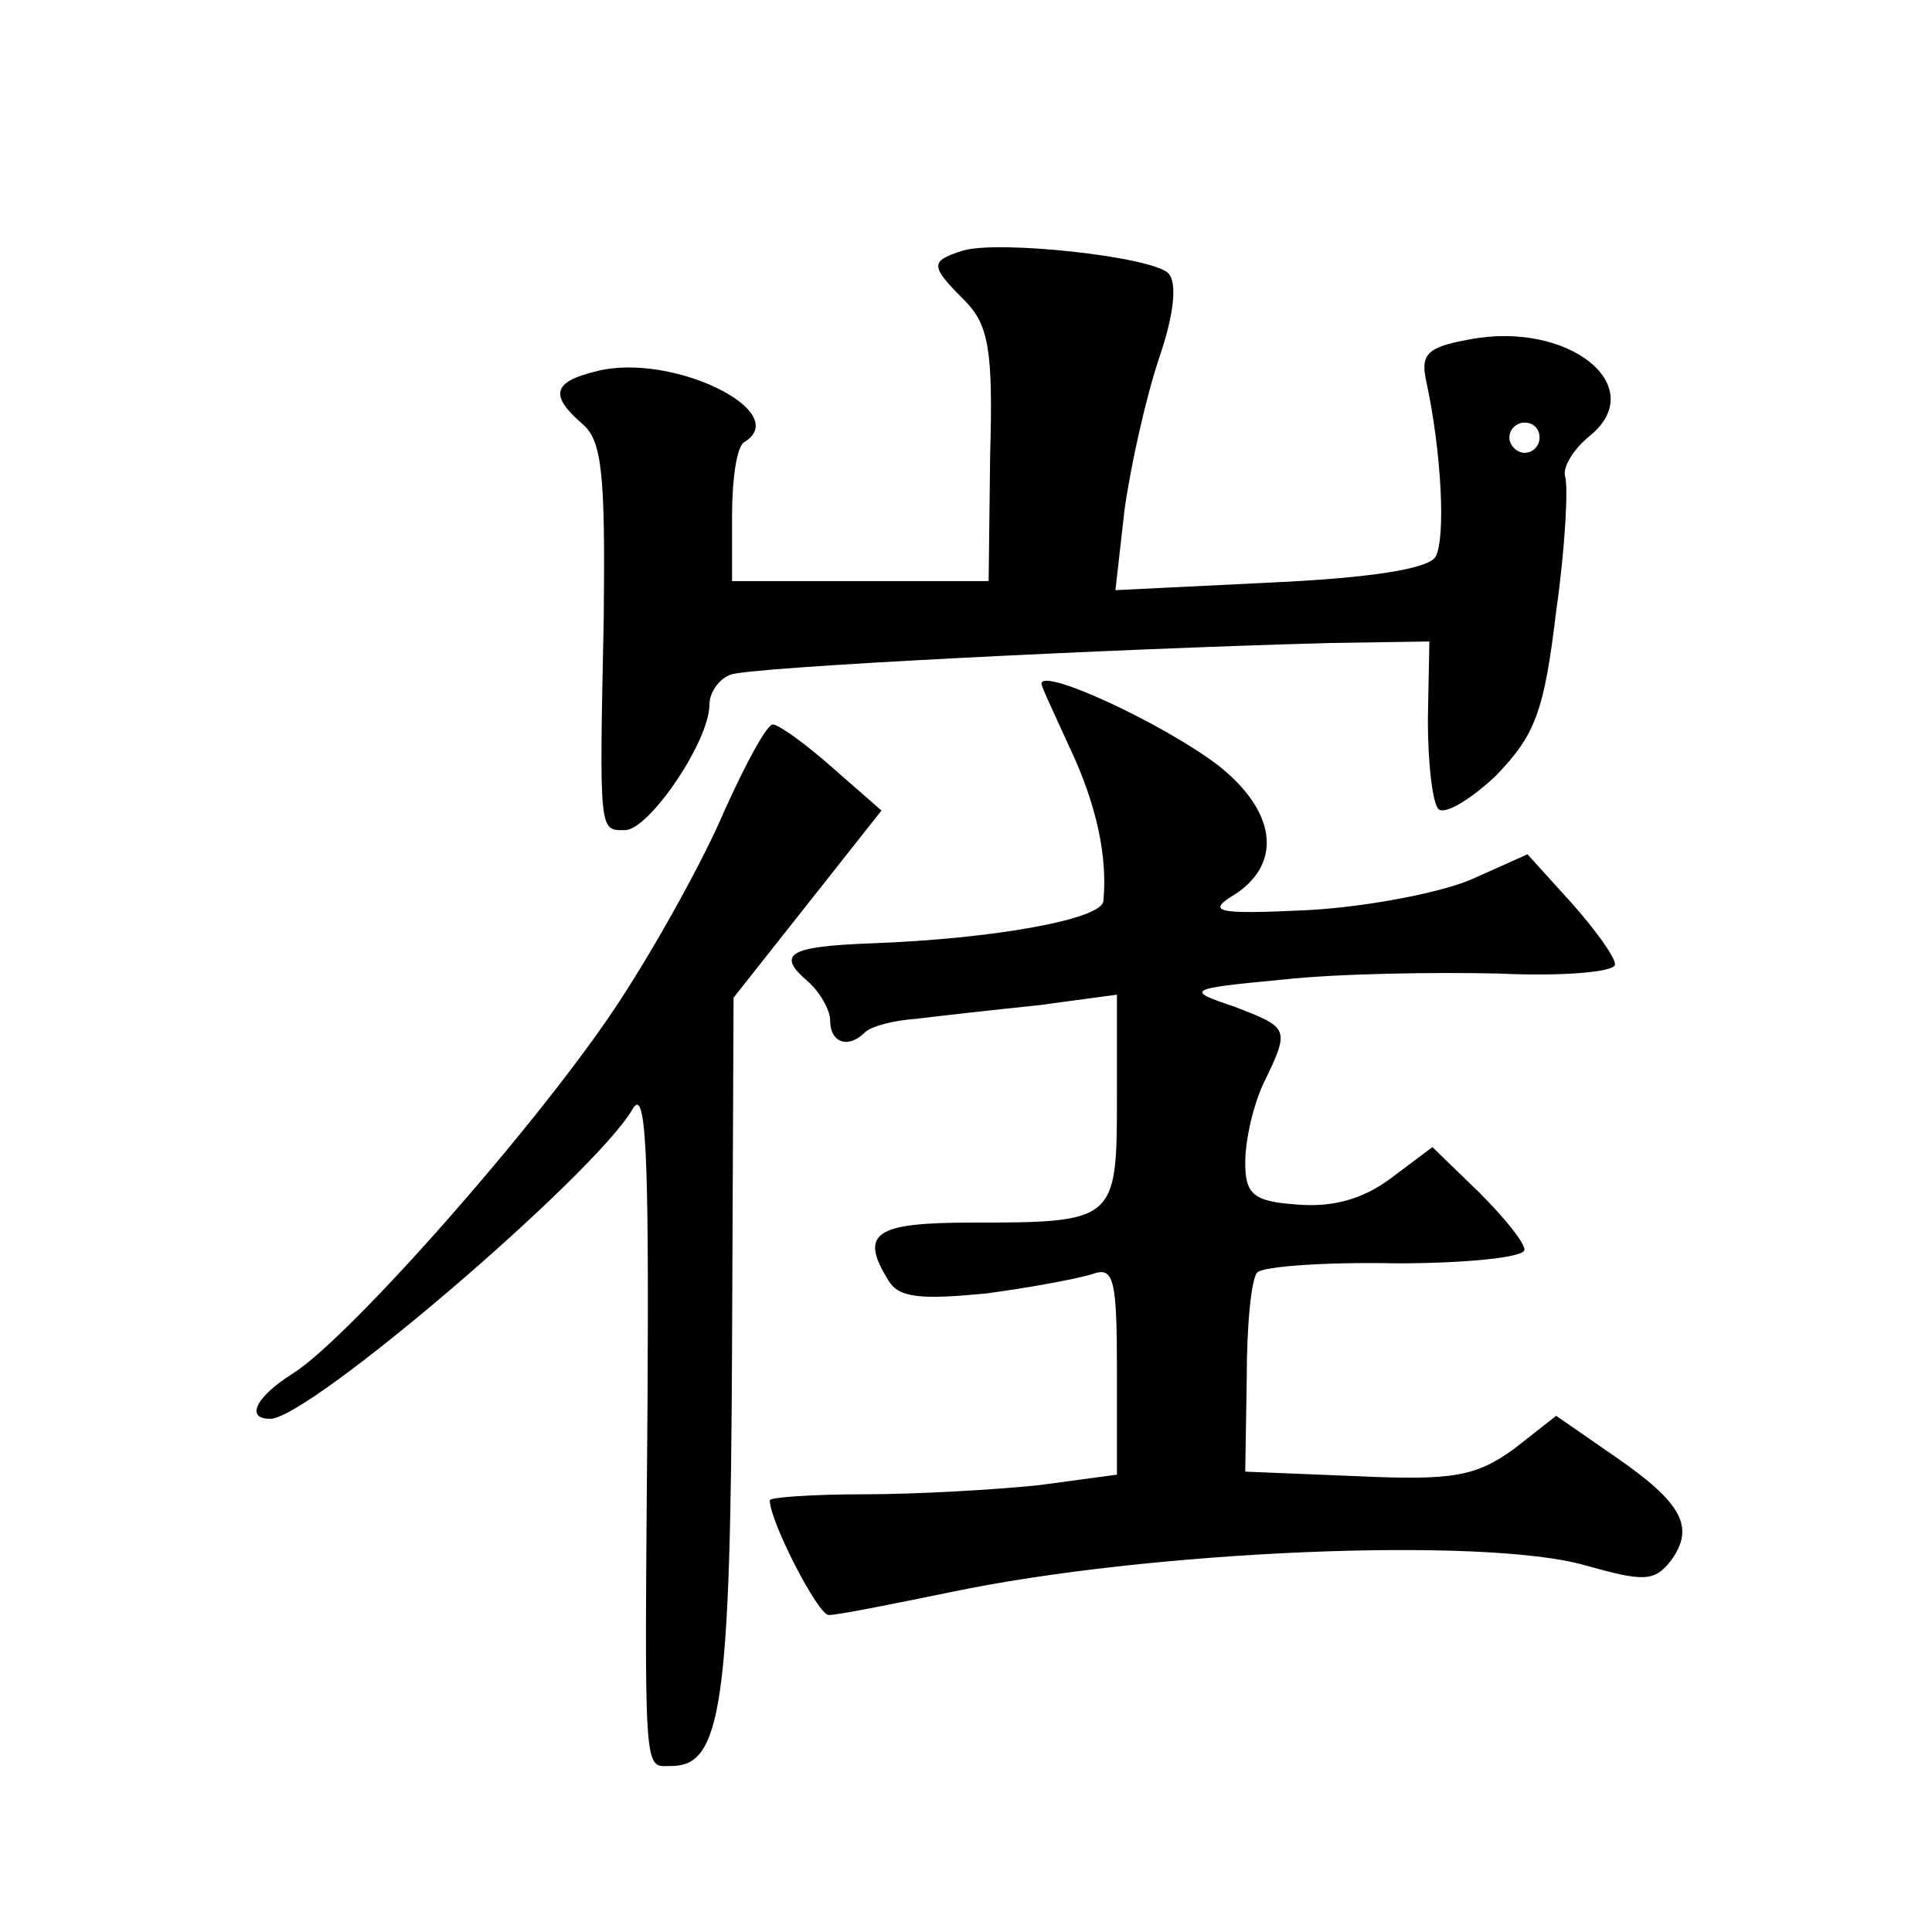
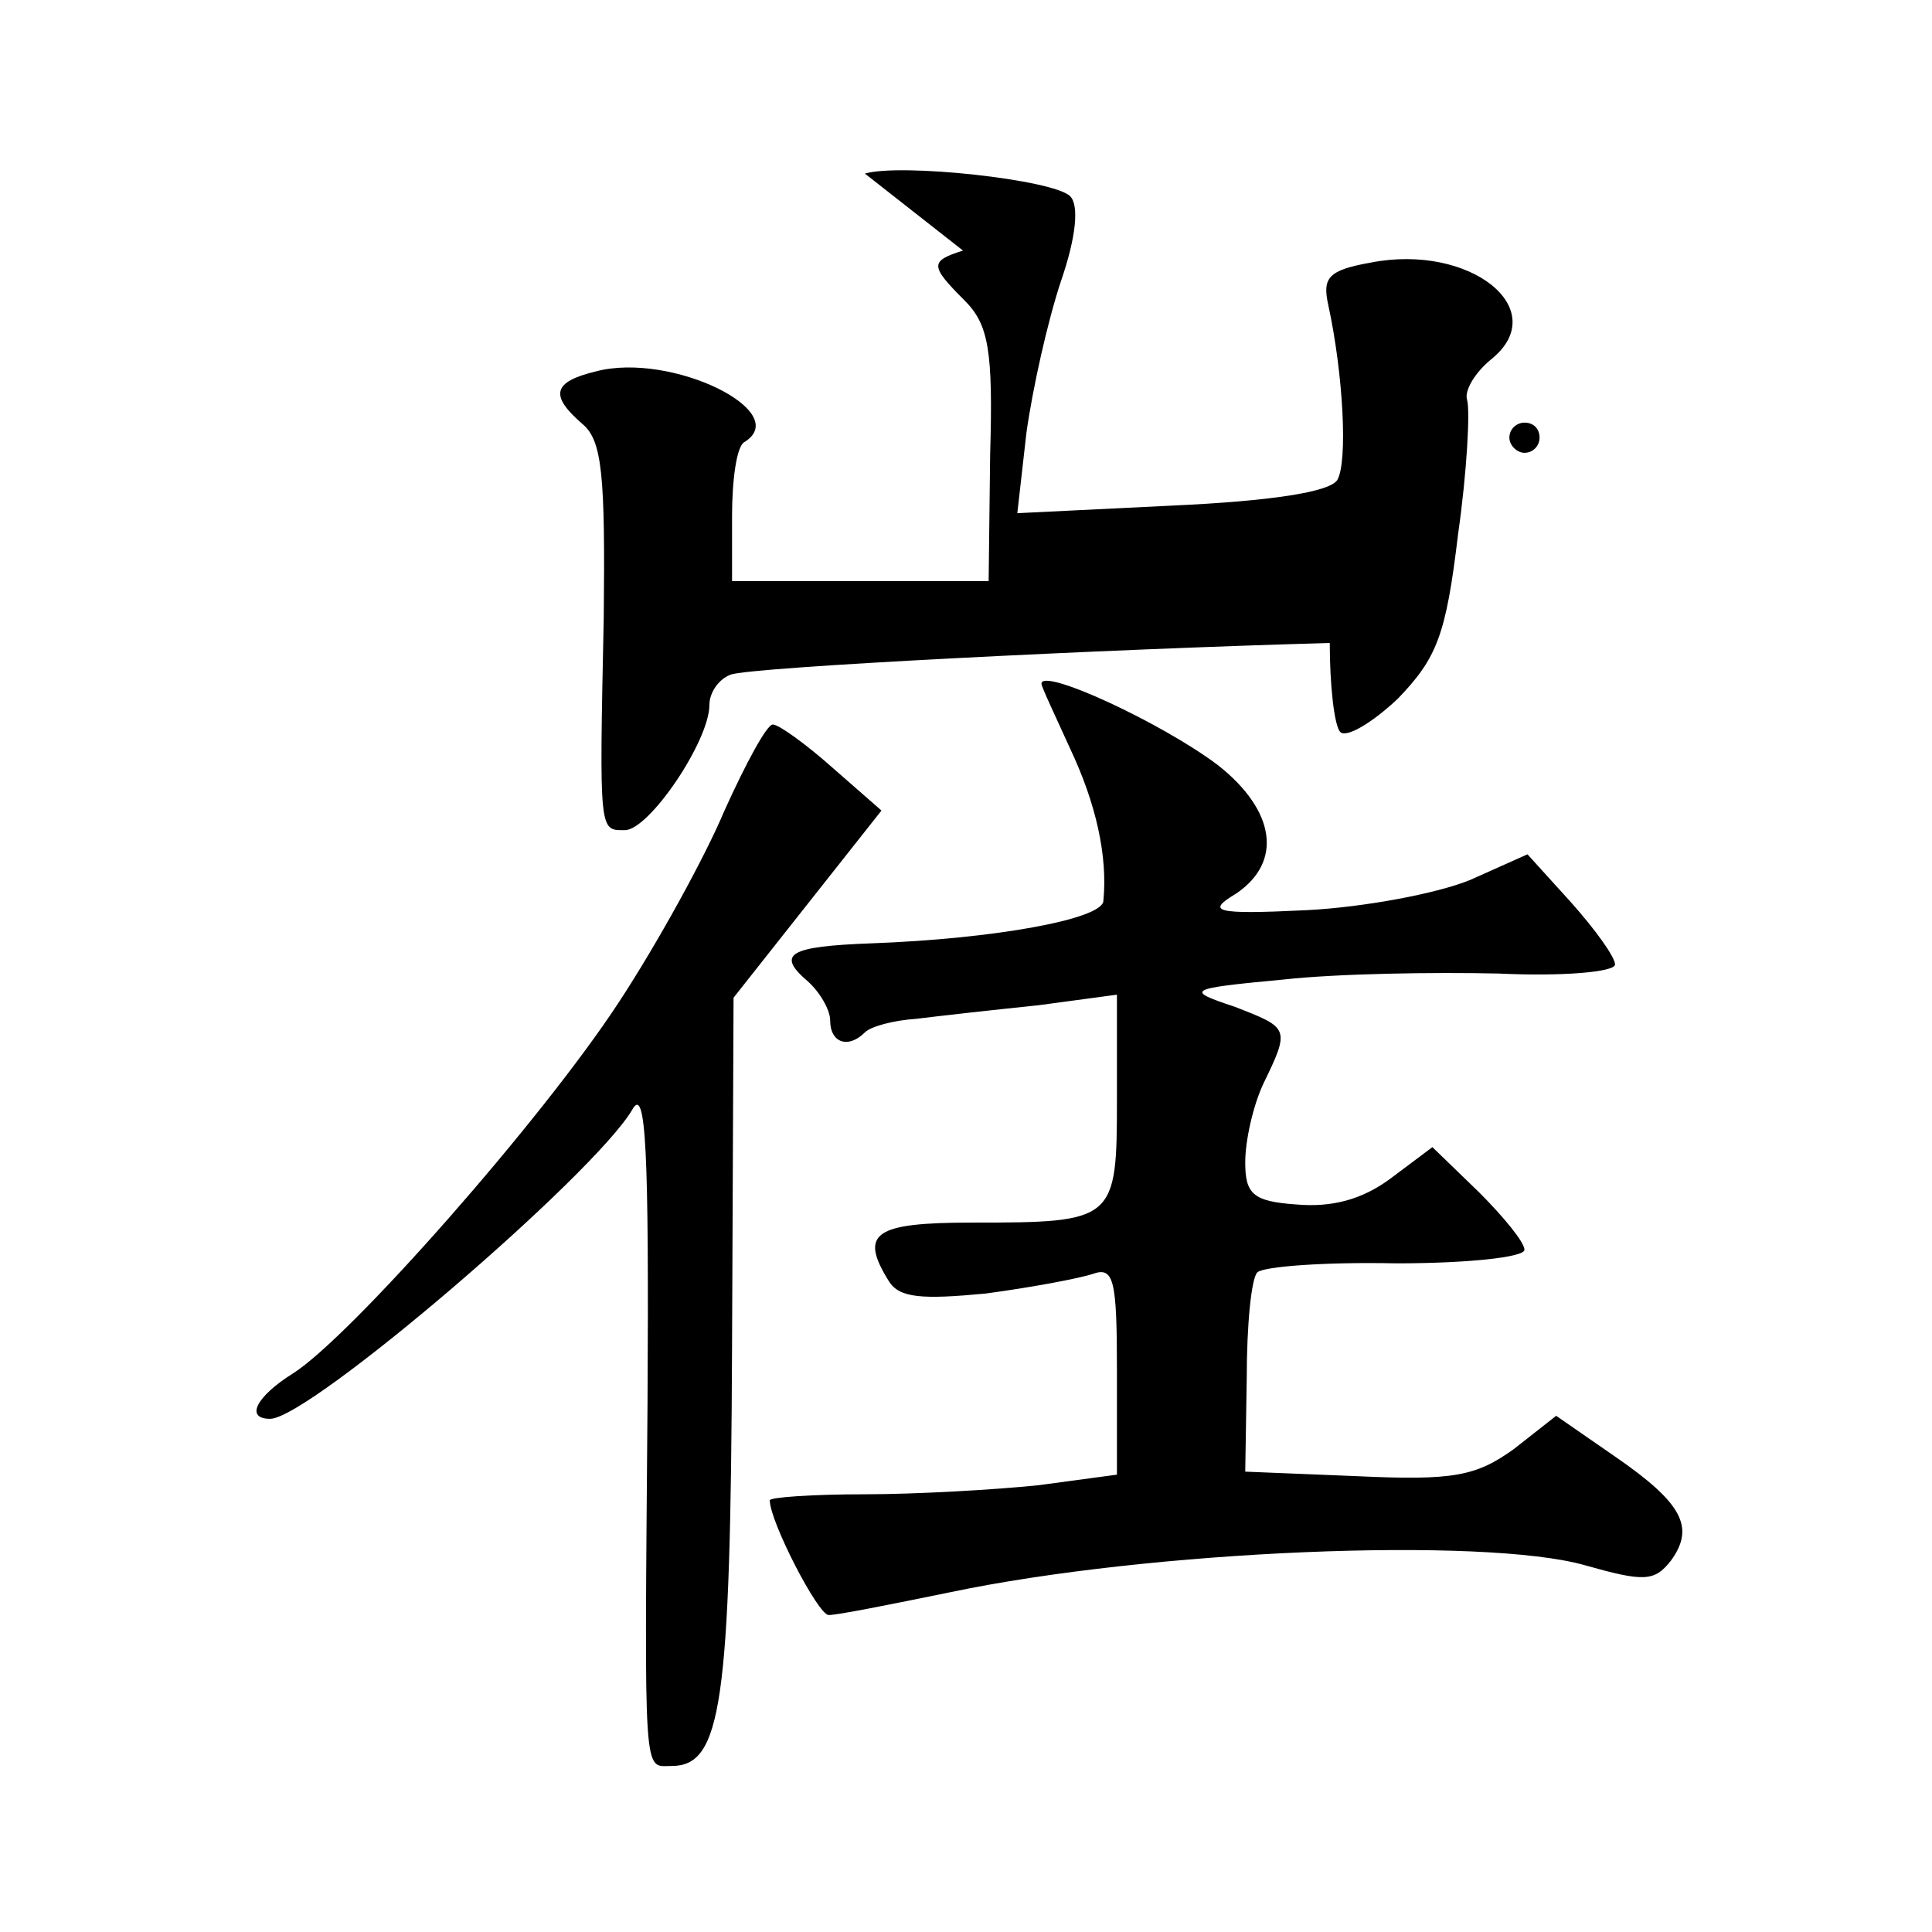
<svg xmlns="http://www.w3.org/2000/svg" version="1.0" width="128pt" height="128pt" viewBox="0 0 128 128" preserveAspectRatio="xMidYMid meet">
  <g transform="translate(0,128) scale(0.1,-0.1)" fill="#0" stroke="none">
-     <path d="M638 1114 c-22 -7 -22 -10 1 -33 16 -16 19 -33 17 -102 l-1 -84 -85 0 -85 0 0 43 c0 24 3 46 8 49 33 20 -48 60 -98 47 -29 -7 -31 -16 -9 -35 13 -11 15 -34 14 -128 -3 -144 -3 -141 14 -141 16 0 56 59 56 83 0 8 6 17 14 20 12 5 250 17 397 21 l66 1 -1 -52 c0 -28 3 -55 7 -59 4 -4 21 6 38 22 26 27 32 42 40 109 6 42 8 82 6 89 -2 6 5 18 16 27 41 33 -14 77 -80 64 -28 -5 -32 -10 -28 -28 10 -46 13 -104 6 -116 -5 -8 -44 -14 -110 -17 l-102 -5 6 53 c4 29 14 74 23 101 10 29 12 50 6 56 -11 11 -112 22 -136 15z m382 -124 c0 -5 -4 -10 -10 -10 -5 0 -10 5 -10 10 0 6 5 10 10 10 6 0 10 -4 10 -10z M690 827 c0 -2 9 -21 19 -43 17 -36 25 -71 22 -101 -1 -12 -72 -25 -154 -28 -54 -2 -63 -7 -42 -25 8 -7 15 -19 15 -26 0 -15 12 -19 23 -8 4 4 19 8 34 9 16 2 52 6 81 9 l52 7 0 -69 c0 -81 -1 -82 -96 -82 -65 0 -75 -7 -55 -39 7 -11 22 -12 64 -8 30 4 62 10 71 13 14 5 16 -4 16 -64 l0 -69 -52 -7 c-29 -3 -81 -6 -115 -6 -35 0 -63 -2 -63 -4 0 -14 32 -76 39 -76 6 0 41 7 80 15 133 28 354 37 421 18 39 -11 46 -11 57 3 16 22 8 38 -37 69 l-39 27 -28 -22 c-25 -18 -40 -21 -104 -18 l-74 3 1 62 c0 35 3 66 7 70 4 4 46 7 92 6 47 0 85 4 85 9 0 5 -14 22 -30 38 l-31 30 -28 -21 c-19 -14 -39 -19 -62 -17 -29 2 -34 7 -34 28 0 14 5 37 12 52 18 37 17 37 -19 51 -33 11 -32 12 32 18 36 4 100 5 143 4 42 -2 77 1 77 6 0 5 -13 23 -29 41 l-29 32 -38 -17 c-22 -9 -70 -18 -108 -20 -62 -3 -67 -1 -47 11 31 21 26 55 -12 85 -37 28 -117 65 -117 54z M480 743 c-13 -31 -45 -89 -70 -127 -51 -78 -178 -222 -216 -246 -24 -15 -32 -30 -15 -30 26 0 215 162 240 205 9 16 11 -28 10 -195 -2 -253 -3 -240 16 -240 33 0 39 41 40 277 l1 232 49 62 49 62 -32 28 c-18 16 -36 29 -40 29 -4 0 -18 -26 -32 -57z" />
+     <path d="M638 1114 c-22 -7 -22 -10 1 -33 16 -16 19 -33 17 -102 l-1 -84 -85 0 -85 0 0 43 c0 24 3 46 8 49 33 20 -48 60 -98 47 -29 -7 -31 -16 -9 -35 13 -11 15 -34 14 -128 -3 -144 -3 -141 14 -141 16 0 56 59 56 83 0 8 6 17 14 20 12 5 250 17 397 21 c0 -28 3 -55 7 -59 4 -4 21 6 38 22 26 27 32 42 40 109 6 42 8 82 6 89 -2 6 5 18 16 27 41 33 -14 77 -80 64 -28 -5 -32 -10 -28 -28 10 -46 13 -104 6 -116 -5 -8 -44 -14 -110 -17 l-102 -5 6 53 c4 29 14 74 23 101 10 29 12 50 6 56 -11 11 -112 22 -136 15z m382 -124 c0 -5 -4 -10 -10 -10 -5 0 -10 5 -10 10 0 6 5 10 10 10 6 0 10 -4 10 -10z M690 827 c0 -2 9 -21 19 -43 17 -36 25 -71 22 -101 -1 -12 -72 -25 -154 -28 -54 -2 -63 -7 -42 -25 8 -7 15 -19 15 -26 0 -15 12 -19 23 -8 4 4 19 8 34 9 16 2 52 6 81 9 l52 7 0 -69 c0 -81 -1 -82 -96 -82 -65 0 -75 -7 -55 -39 7 -11 22 -12 64 -8 30 4 62 10 71 13 14 5 16 -4 16 -64 l0 -69 -52 -7 c-29 -3 -81 -6 -115 -6 -35 0 -63 -2 -63 -4 0 -14 32 -76 39 -76 6 0 41 7 80 15 133 28 354 37 421 18 39 -11 46 -11 57 3 16 22 8 38 -37 69 l-39 27 -28 -22 c-25 -18 -40 -21 -104 -18 l-74 3 1 62 c0 35 3 66 7 70 4 4 46 7 92 6 47 0 85 4 85 9 0 5 -14 22 -30 38 l-31 30 -28 -21 c-19 -14 -39 -19 -62 -17 -29 2 -34 7 -34 28 0 14 5 37 12 52 18 37 17 37 -19 51 -33 11 -32 12 32 18 36 4 100 5 143 4 42 -2 77 1 77 6 0 5 -13 23 -29 41 l-29 32 -38 -17 c-22 -9 -70 -18 -108 -20 -62 -3 -67 -1 -47 11 31 21 26 55 -12 85 -37 28 -117 65 -117 54z M480 743 c-13 -31 -45 -89 -70 -127 -51 -78 -178 -222 -216 -246 -24 -15 -32 -30 -15 -30 26 0 215 162 240 205 9 16 11 -28 10 -195 -2 -253 -3 -240 16 -240 33 0 39 41 40 277 l1 232 49 62 49 62 -32 28 c-18 16 -36 29 -40 29 -4 0 -18 -26 -32 -57z" />
  </g>
</svg>